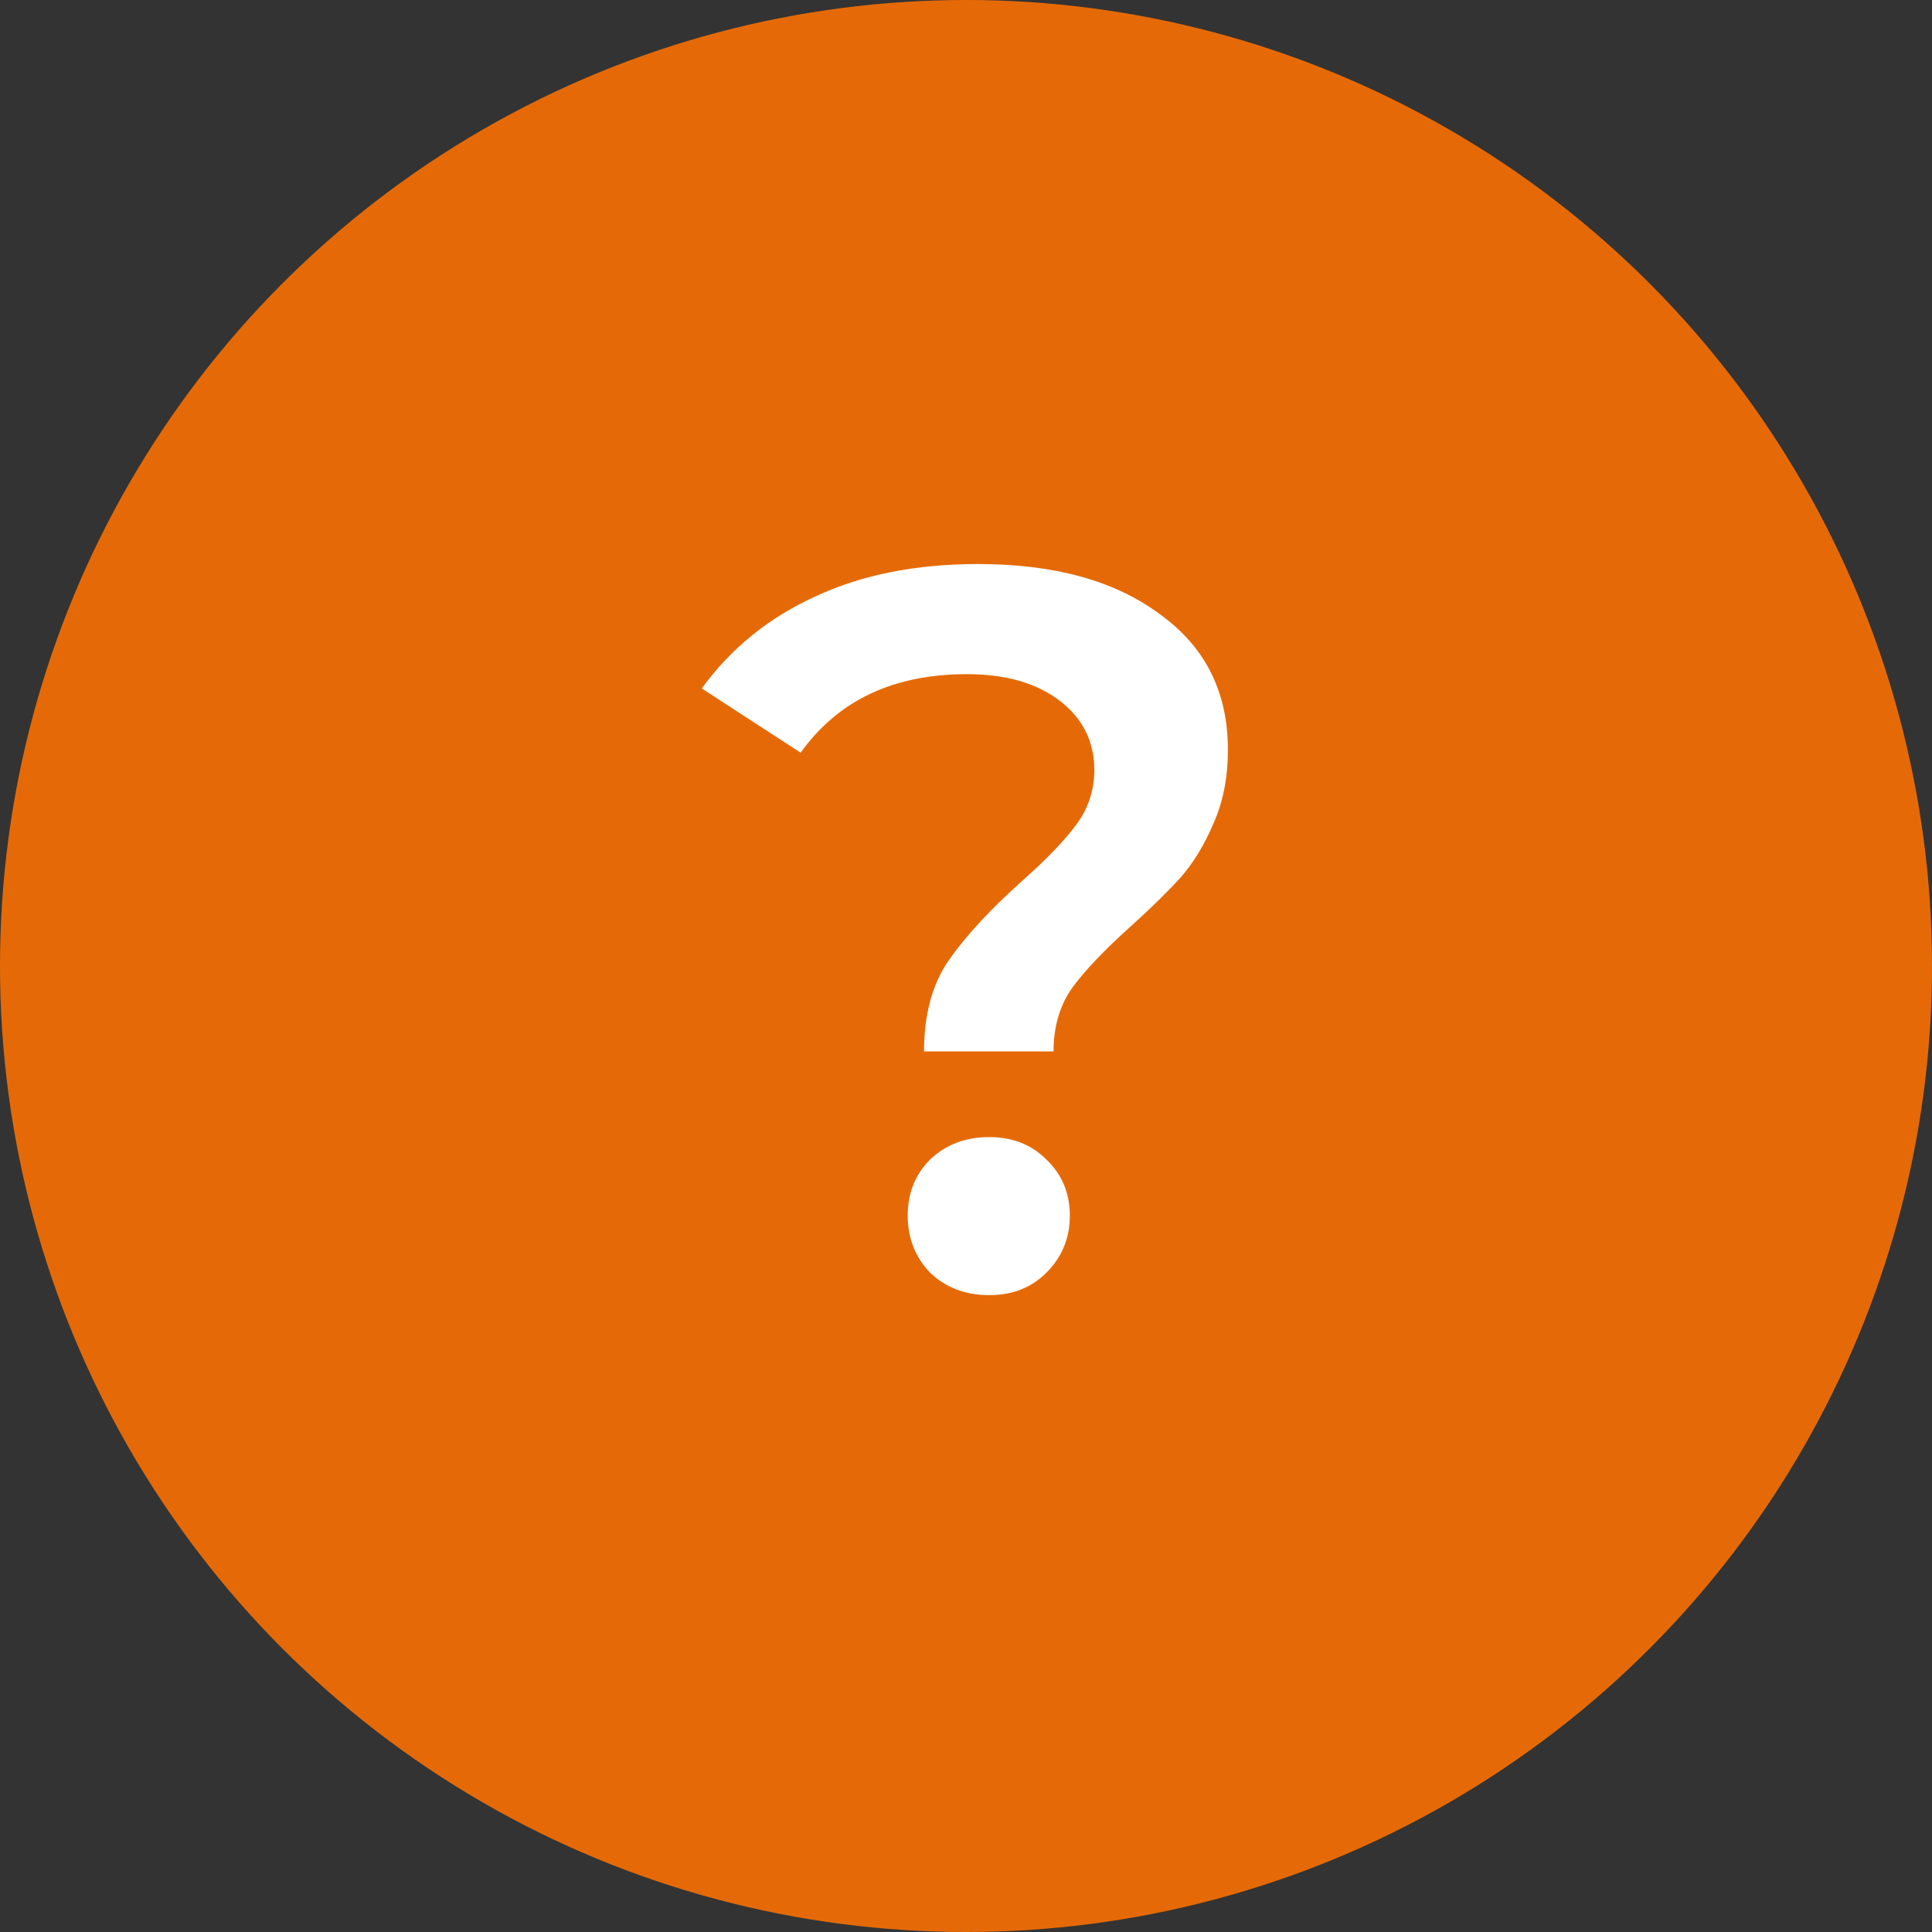
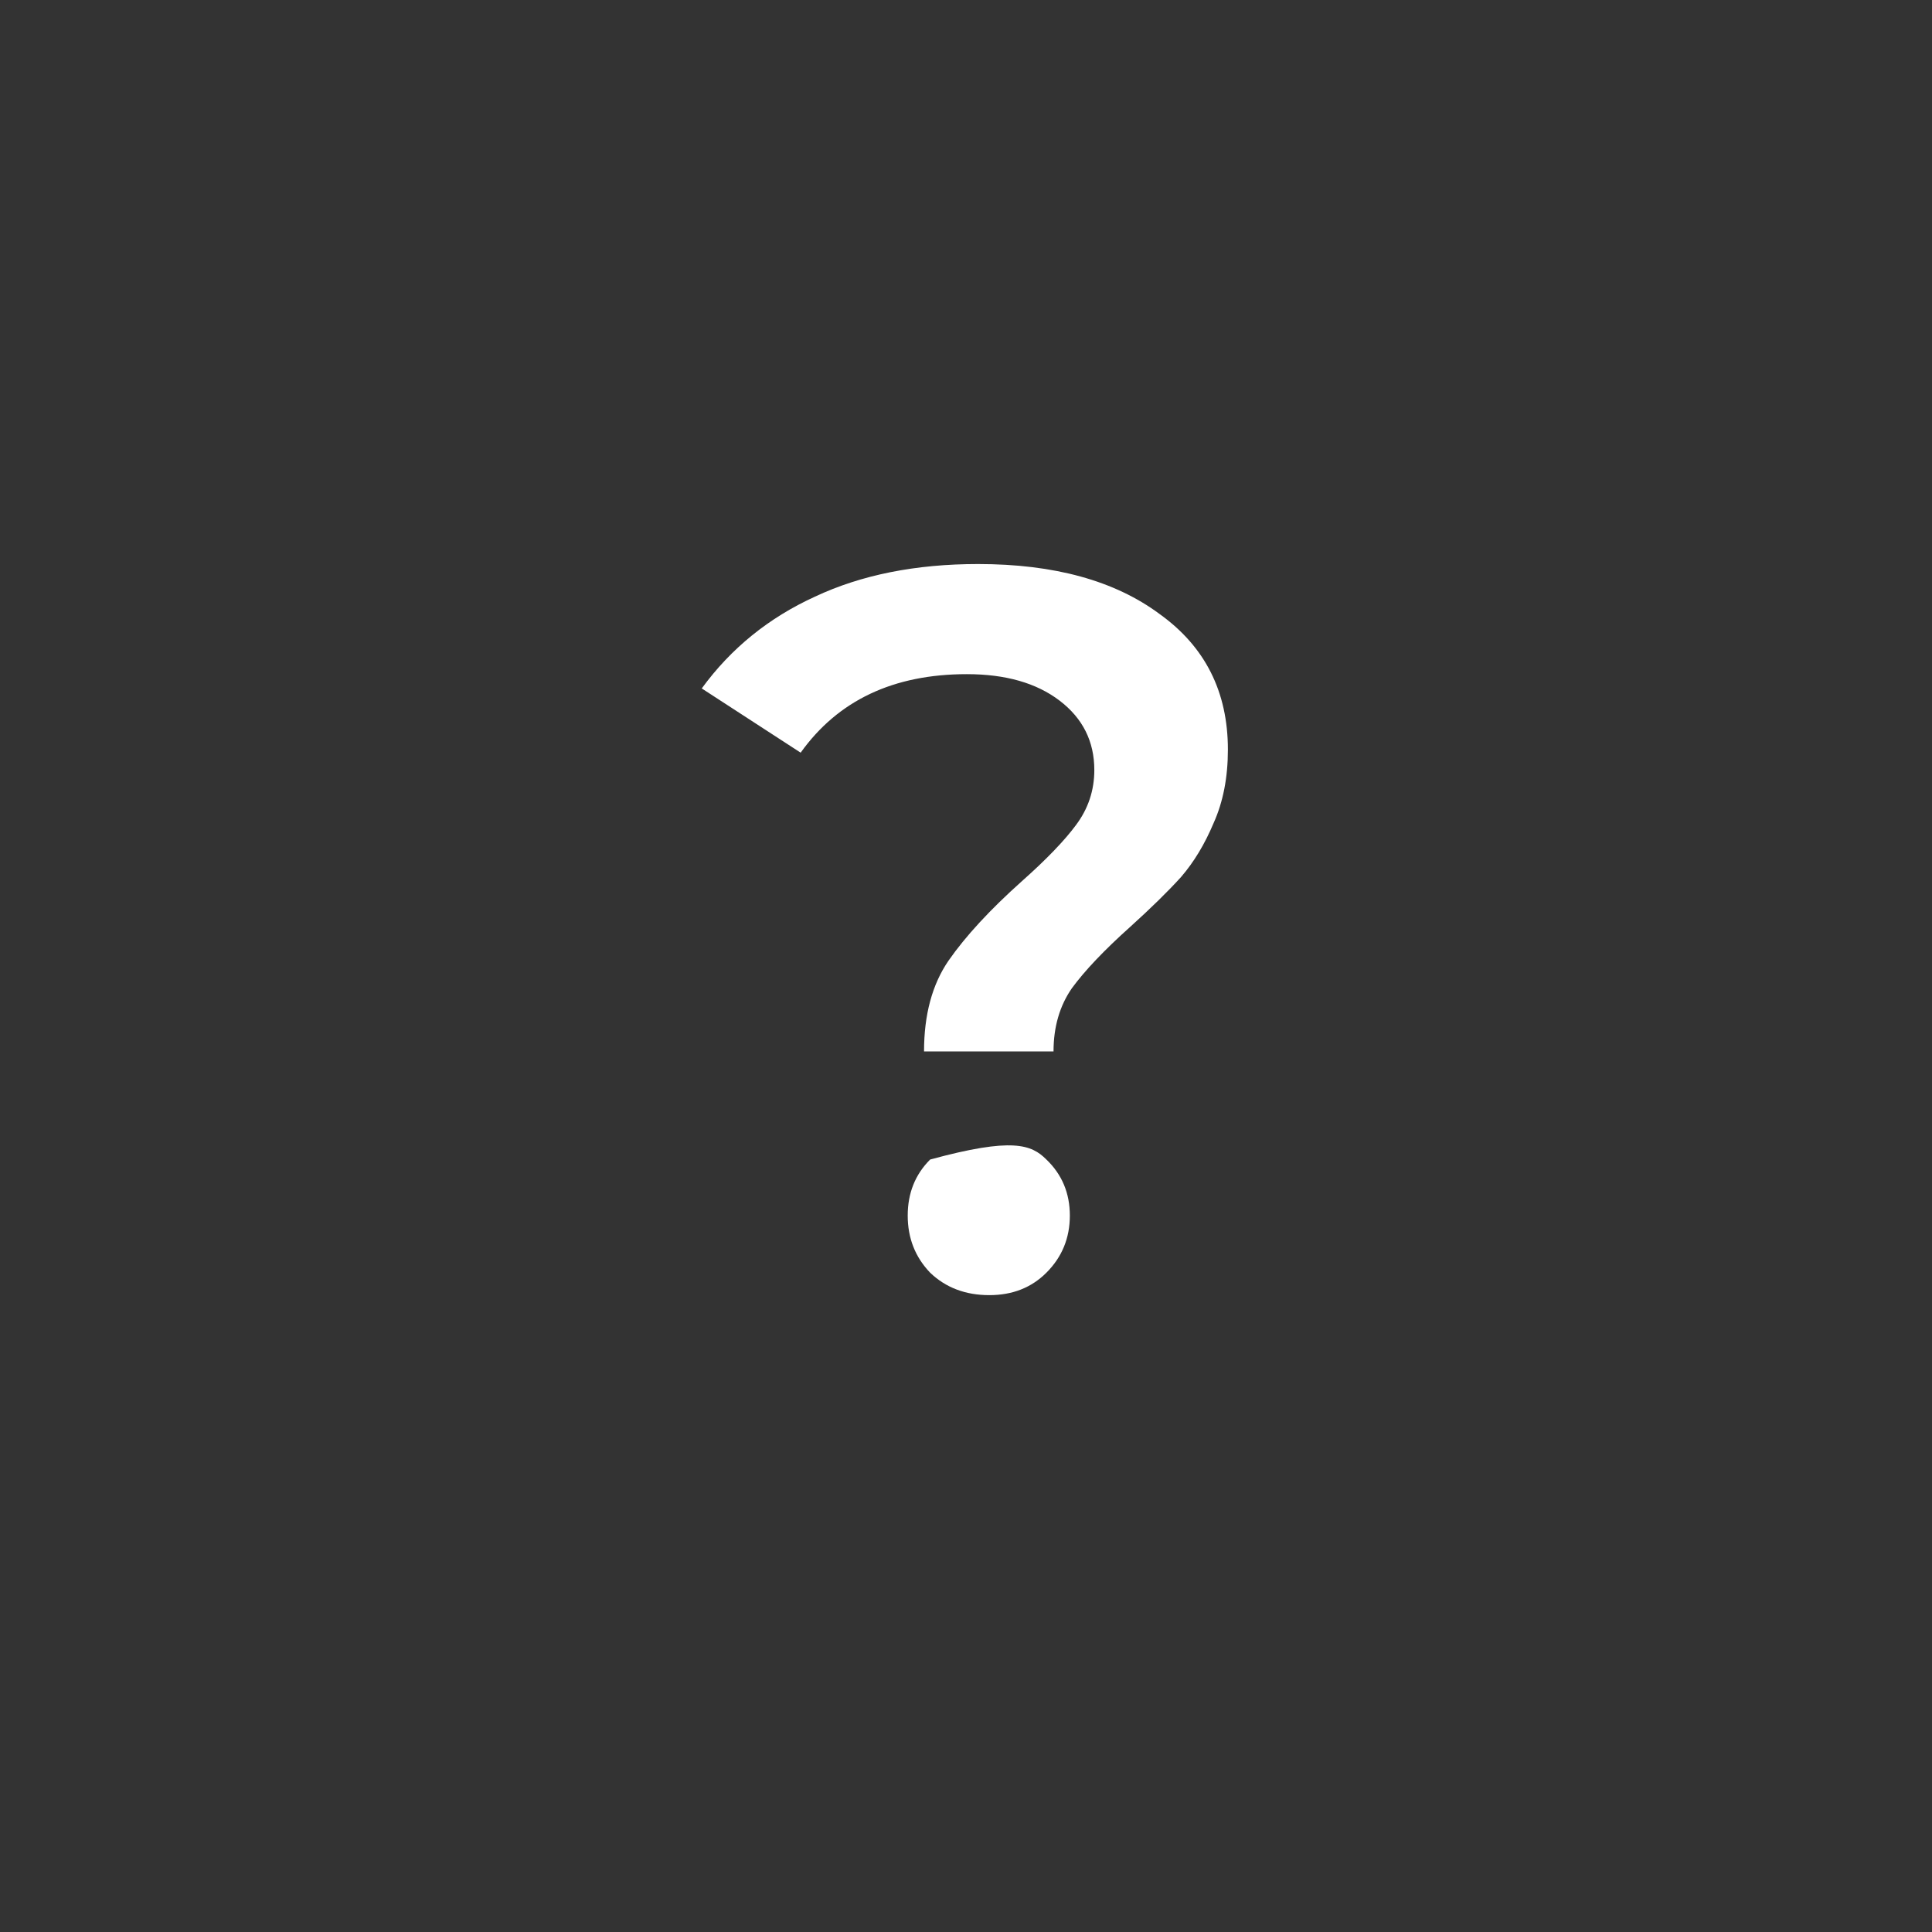
<svg xmlns="http://www.w3.org/2000/svg" width="36" height="36" viewBox="0 0 36 36" fill="none">
  <rect x="0" y="0" width="36" height="36" fill="#333333" stroke="none" />
-   <circle cx="18" cy="18" r="18" fill="#E56A07" />
-   <path d="M17.218 19.592C17.218 18.908 17.37 18.344 17.674 17.901C17.991 17.445 18.447 16.951 19.042 16.419C19.498 16.014 19.834 15.665 20.049 15.374C20.277 15.07 20.391 14.728 20.391 14.348C20.391 13.816 20.176 13.385 19.745 13.056C19.314 12.727 18.738 12.562 18.016 12.562C16.648 12.562 15.616 13.05 14.919 14.025L13.076 12.828C13.621 12.081 14.324 11.511 15.185 11.118C16.046 10.713 17.06 10.51 18.225 10.51C19.644 10.51 20.771 10.82 21.607 11.441C22.456 12.049 22.88 12.891 22.88 13.968C22.88 14.487 22.791 14.943 22.614 15.336C22.449 15.729 22.247 16.064 22.006 16.343C21.765 16.609 21.449 16.919 21.056 17.274C20.575 17.705 20.214 18.085 19.973 18.414C19.745 18.743 19.631 19.136 19.631 19.592H17.218ZM18.434 24.133C17.991 24.133 17.623 23.994 17.332 23.715C17.053 23.424 16.914 23.069 16.914 22.651C16.914 22.233 17.053 21.885 17.332 21.606C17.623 21.327 17.991 21.188 18.434 21.188C18.865 21.188 19.219 21.327 19.498 21.606C19.789 21.885 19.935 22.233 19.935 22.651C19.935 23.069 19.789 23.424 19.498 23.715C19.219 23.994 18.865 24.133 18.434 24.133Z" fill="white" />
+   <path d="M17.218 19.592C17.218 18.908 17.37 18.344 17.674 17.901C17.991 17.445 18.447 16.951 19.042 16.419C19.498 16.014 19.834 15.665 20.049 15.374C20.277 15.07 20.391 14.728 20.391 14.348C20.391 13.816 20.176 13.385 19.745 13.056C19.314 12.727 18.738 12.562 18.016 12.562C16.648 12.562 15.616 13.05 14.919 14.025L13.076 12.828C13.621 12.081 14.324 11.511 15.185 11.118C16.046 10.713 17.06 10.51 18.225 10.51C19.644 10.51 20.771 10.82 21.607 11.441C22.456 12.049 22.88 12.891 22.88 13.968C22.88 14.487 22.791 14.943 22.614 15.336C22.449 15.729 22.247 16.064 22.006 16.343C21.765 16.609 21.449 16.919 21.056 17.274C20.575 17.705 20.214 18.085 19.973 18.414C19.745 18.743 19.631 19.136 19.631 19.592H17.218ZM18.434 24.133C17.991 24.133 17.623 23.994 17.332 23.715C17.053 23.424 16.914 23.069 16.914 22.651C16.914 22.233 17.053 21.885 17.332 21.606C18.865 21.188 19.219 21.327 19.498 21.606C19.789 21.885 19.935 22.233 19.935 22.651C19.935 23.069 19.789 23.424 19.498 23.715C19.219 23.994 18.865 24.133 18.434 24.133Z" fill="white" />
</svg>